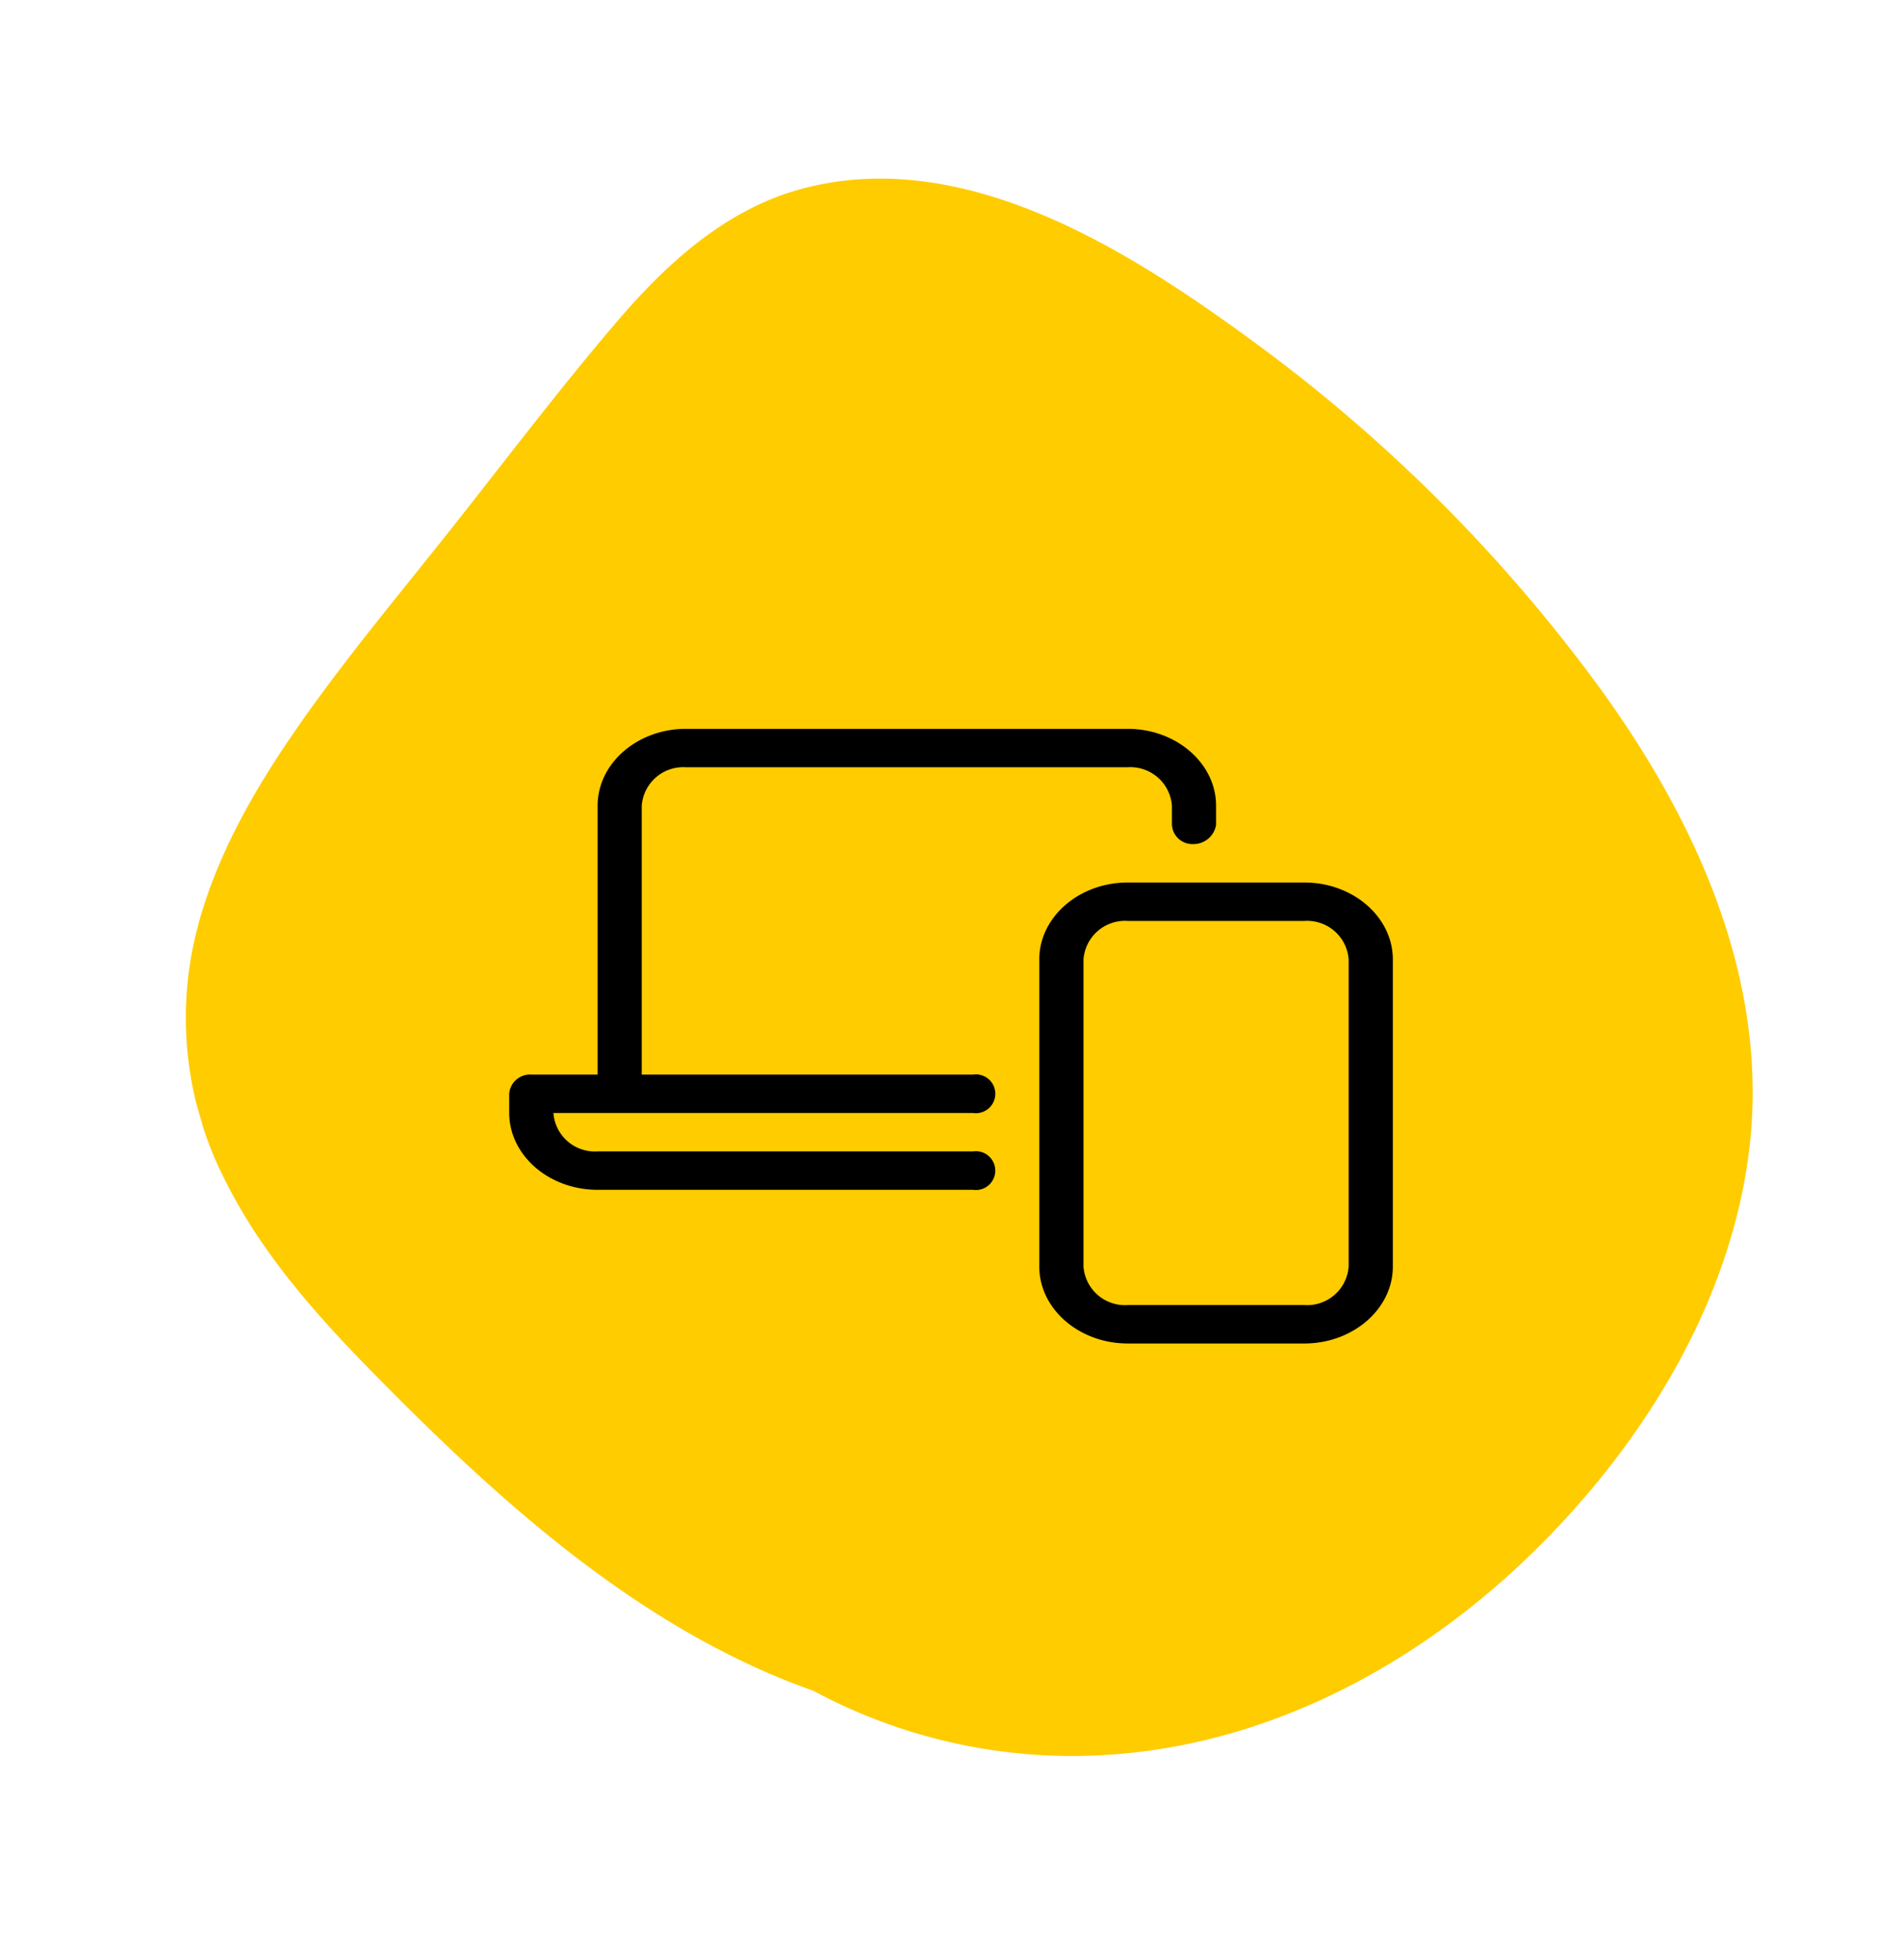
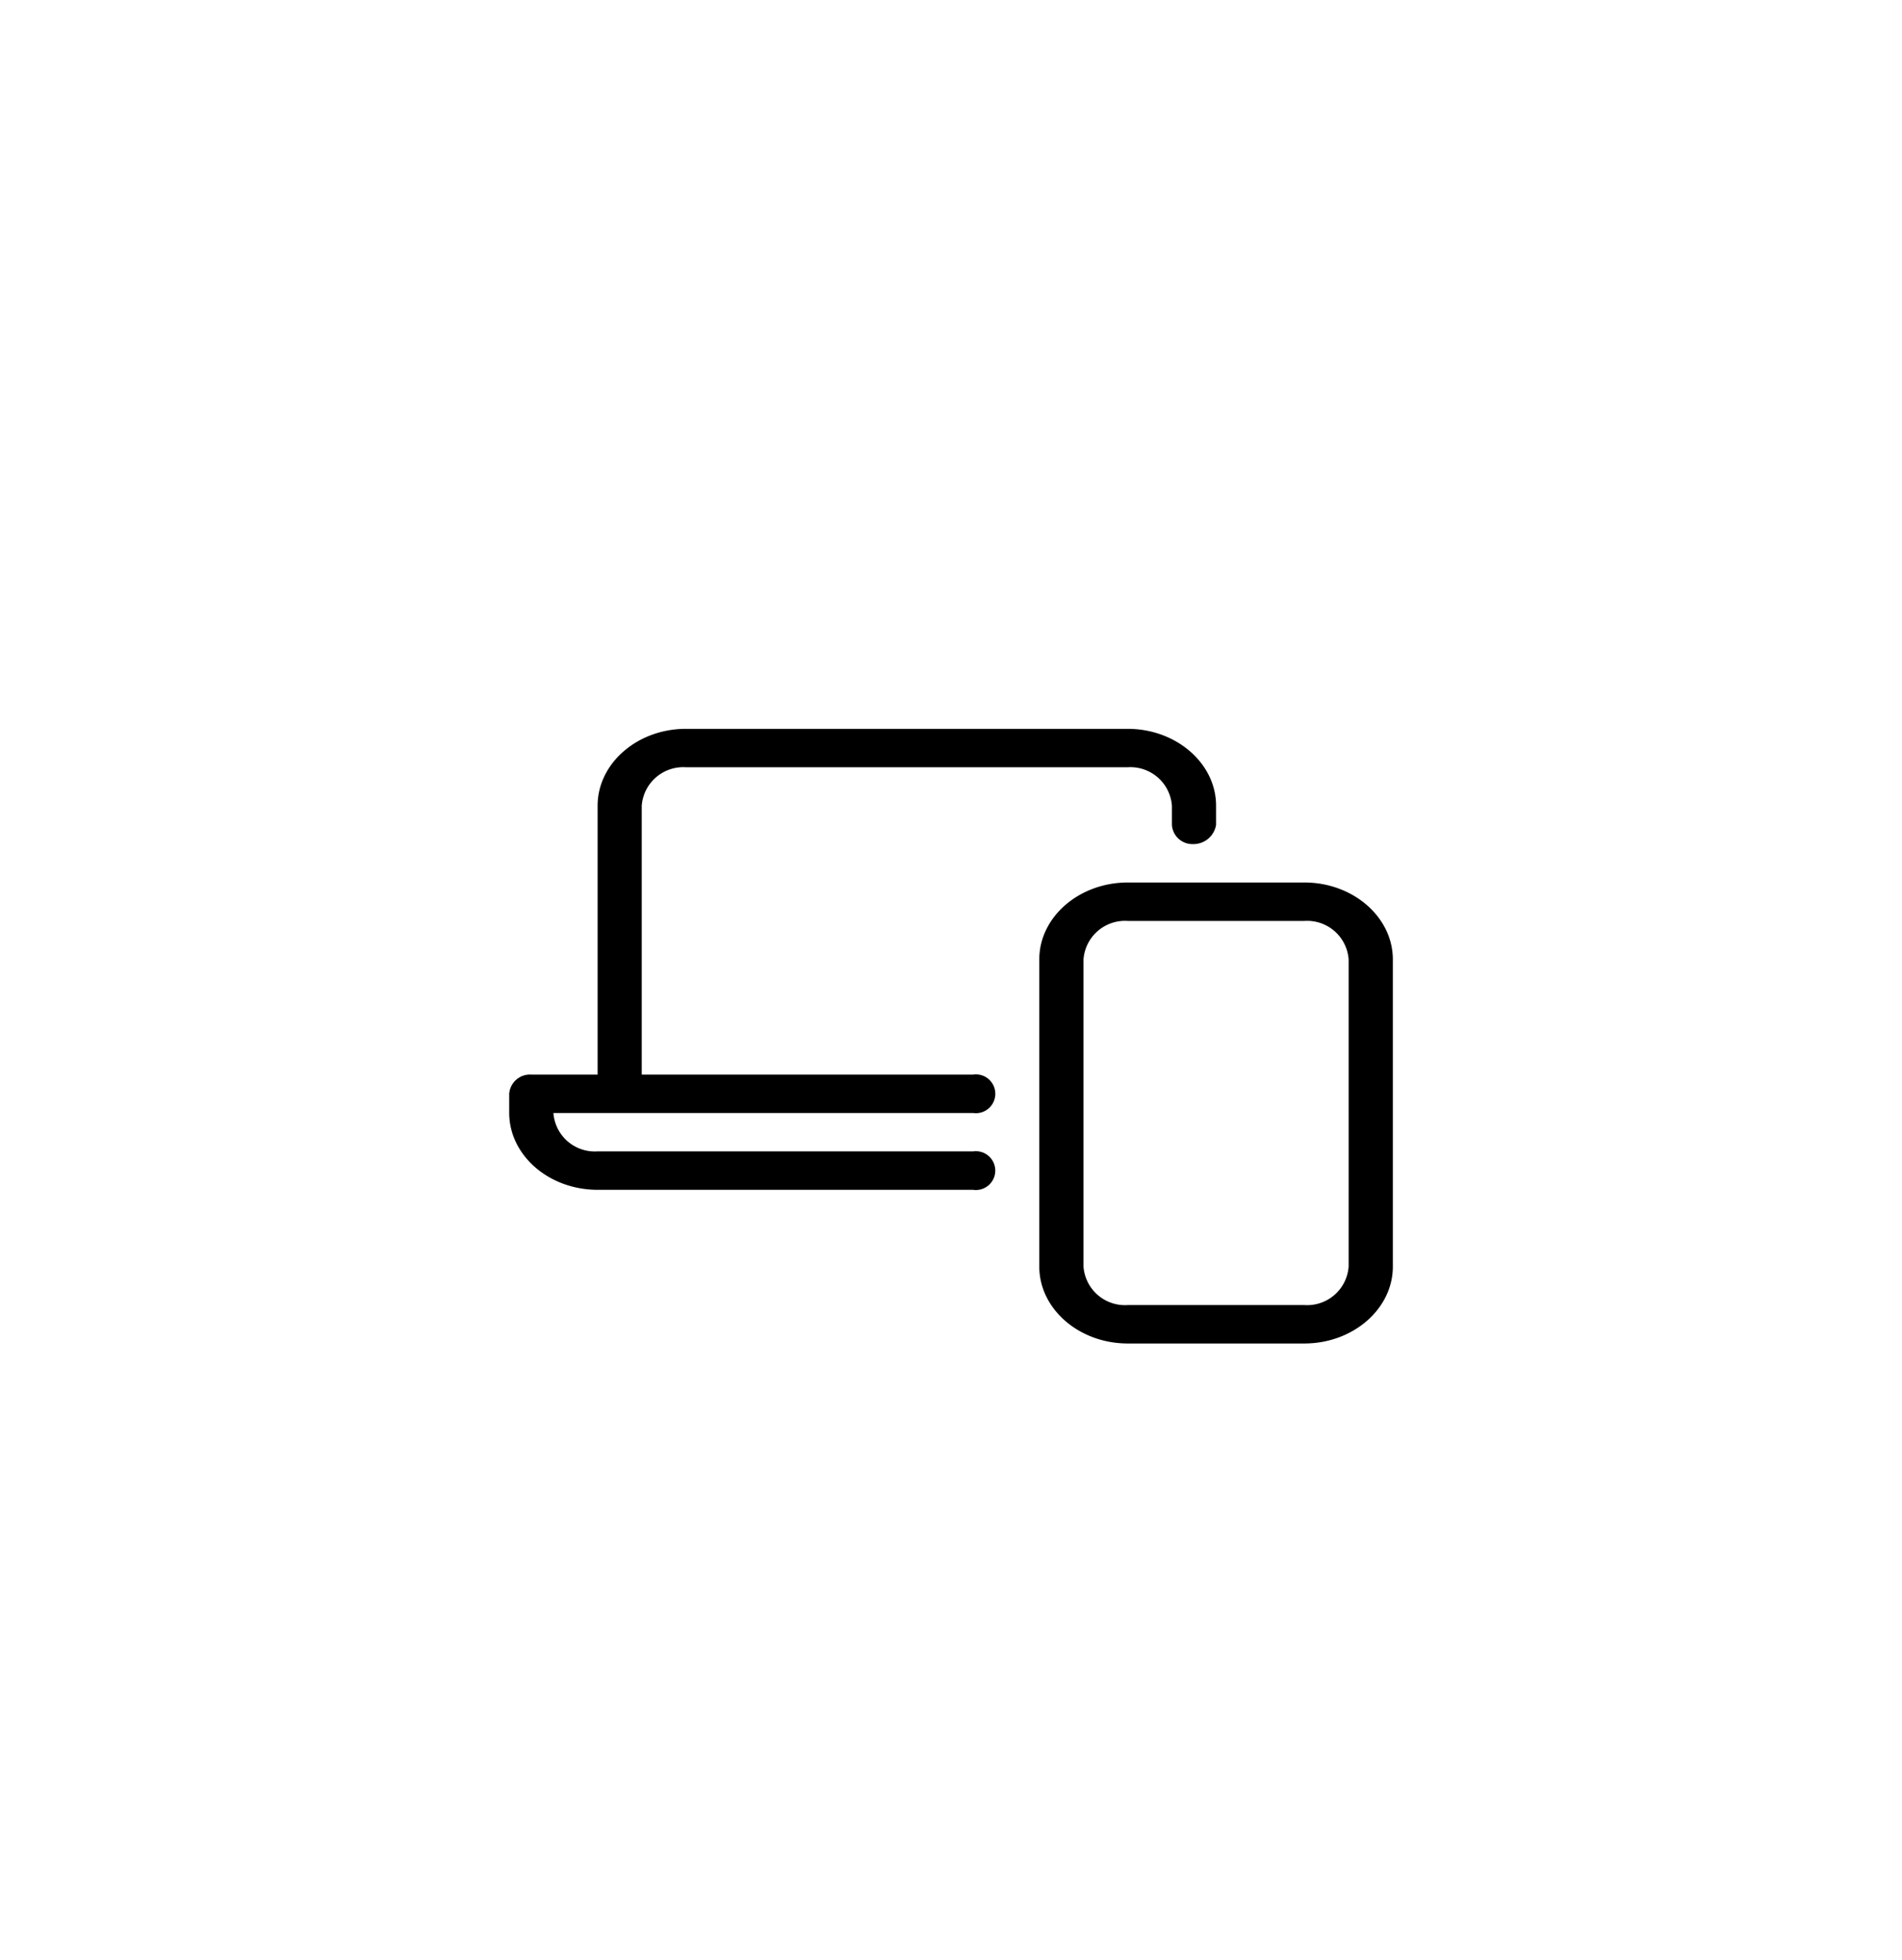
<svg xmlns="http://www.w3.org/2000/svg" width="176.405" height="181.734" viewBox="0 0 176.405 181.734">
  <defs>
    <clipPath id="clip-path">
-       <rect id="Rectangle_22" data-name="Rectangle 22" width="140.886" height="148.66" fill="#fc0" />
-     </clipPath>
+       </clipPath>
  </defs>
  <g id="Group_1006" data-name="Group 1006" transform="translate(-254.211 -255.43)">
    <g id="Group_1003" data-name="Group 1003" transform="translate(254.211 294.264) rotate(-16)">
      <g id="Group_35" data-name="Group 35" clip-path="url(#clip-path)">
-         <path id="Path_679" data-name="Path 679" d="M57.485,7.112c-7.019,4.64-13.765,9.731-20.611,14.62-6.574,4.694-13.31,9.237-19.505,14.433C11.81,40.827,6.569,46.219,3.317,52.78A32.994,32.994,0,0,0,.6,73.629c1.34,7.307,4.584,14.156,8.1,20.643,7,12.922,14.921,26,26.074,35.783a65.7,65.7,0,0,0,5.233,4.142,50.61,50.61,0,0,0,25.815,13.475c13.957,2.736,28.481-.416,40.953-6.941,12.963-6.782,24.988-17.5,30.65-31.238,5.907-14.336,3.511-30.228-1.613-44.414a148,148,0,0,0-22.424-40.339C104.643,13.5,92.775.261,77.349,0,70.064-.119,63.421,3.189,57.485,7.112" transform="translate(0 0)" fill="#fc0" />
-       </g>
+         </g>
    </g>
    <path id="laptop-mobile-light" d="M73.755,14.25H57.365c-4.507,0-8.2,3.206-8.2,7.125v28.5c0,3.919,3.688,7.125,8.2,7.125h16.39c4.507,0,8.2-3.206,8.2-7.125v-28.5C81.95,17.456,78.263,14.25,73.755,14.25Zm4.1,35.625a3.859,3.859,0,0,1-4.1,3.563H57.365a3.859,3.859,0,0,1-4.1-3.562v-28.5a3.859,3.859,0,0,1,4.1-3.562h16.39a3.859,3.859,0,0,1,4.1,3.562ZM12.293,7.125a3.859,3.859,0,0,1,4.1-3.562H57.365a3.859,3.859,0,0,1,4.1,3.563V8.906A1.9,1.9,0,0,0,63.4,10.688,2.127,2.127,0,0,0,65.56,8.906V7.125C65.56,3.206,61.872,0,57.365,0H16.39C11.883,0,8.2,3.206,8.2,7.125V32.063H2.049A1.932,1.932,0,0,0,0,33.844v1.781c.016,3.924,3.666,7.112,8.18,7.125H43.021a1.8,1.8,0,1,0,0-3.562H8.18A3.853,3.853,0,0,1,4.1,35.625H43.024a1.8,1.8,0,1,0,0-3.562H12.293Z" transform="translate(301.438 323.022)" />
  </g>
</svg>